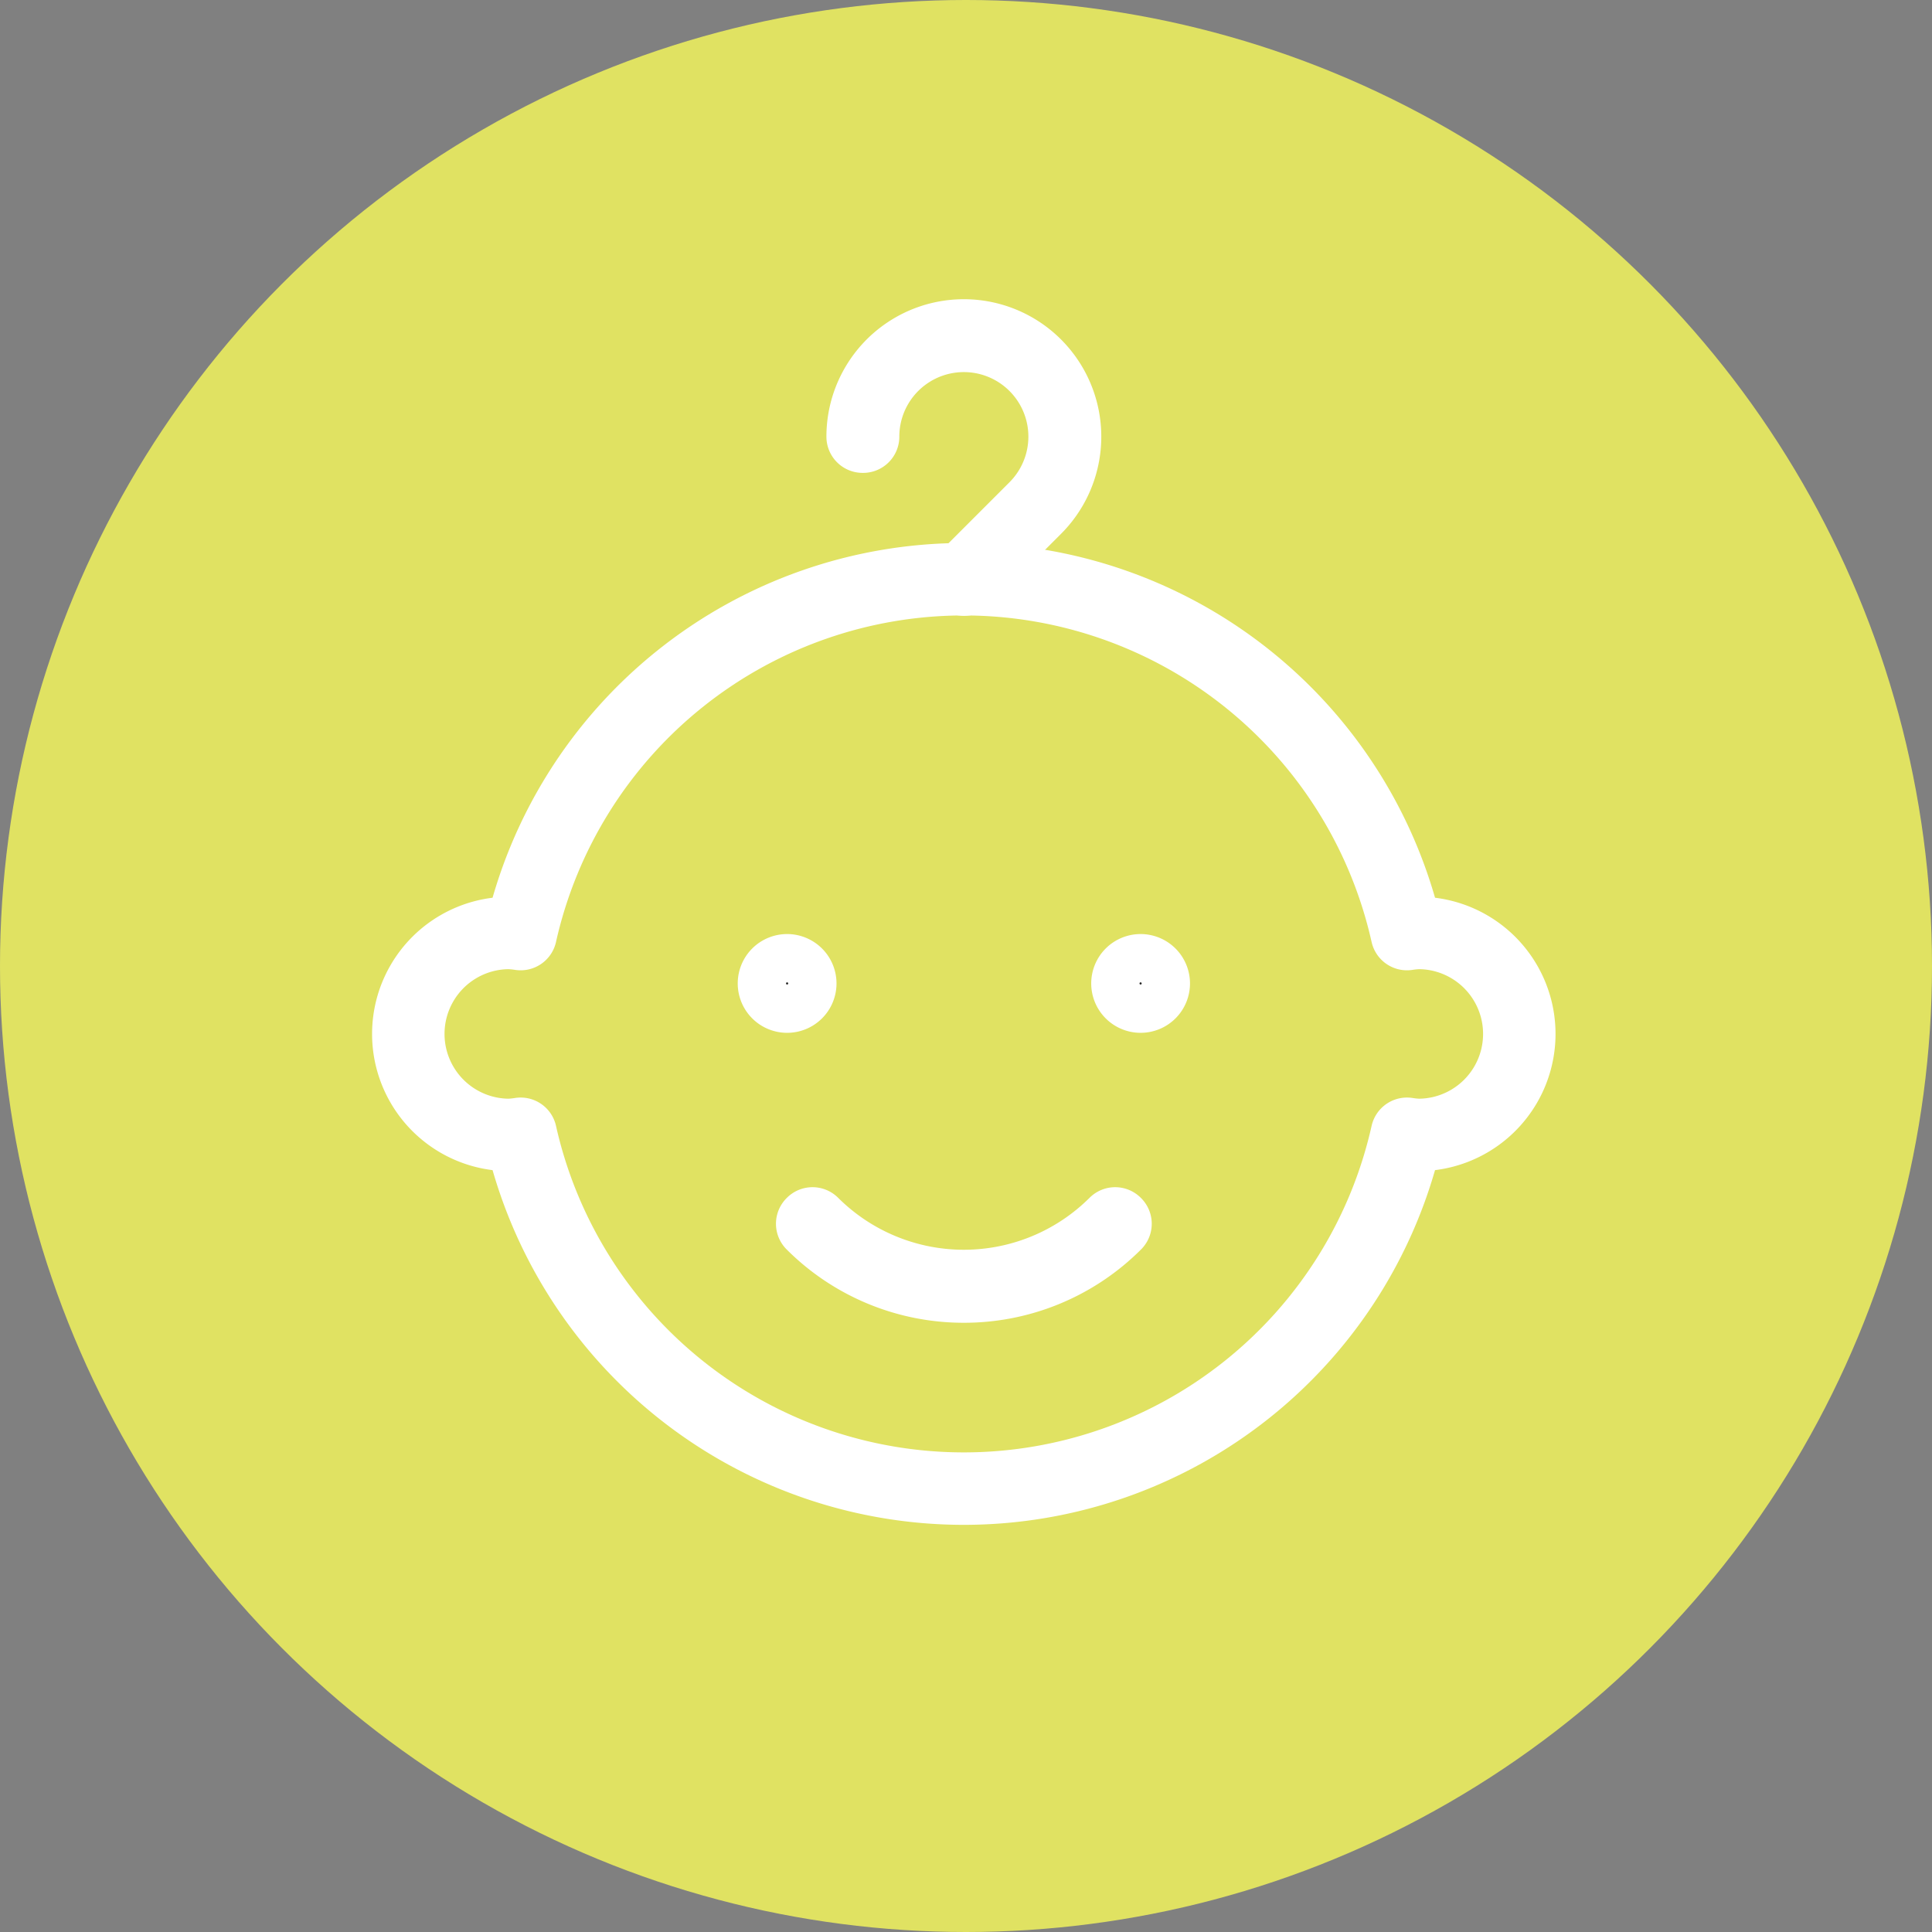
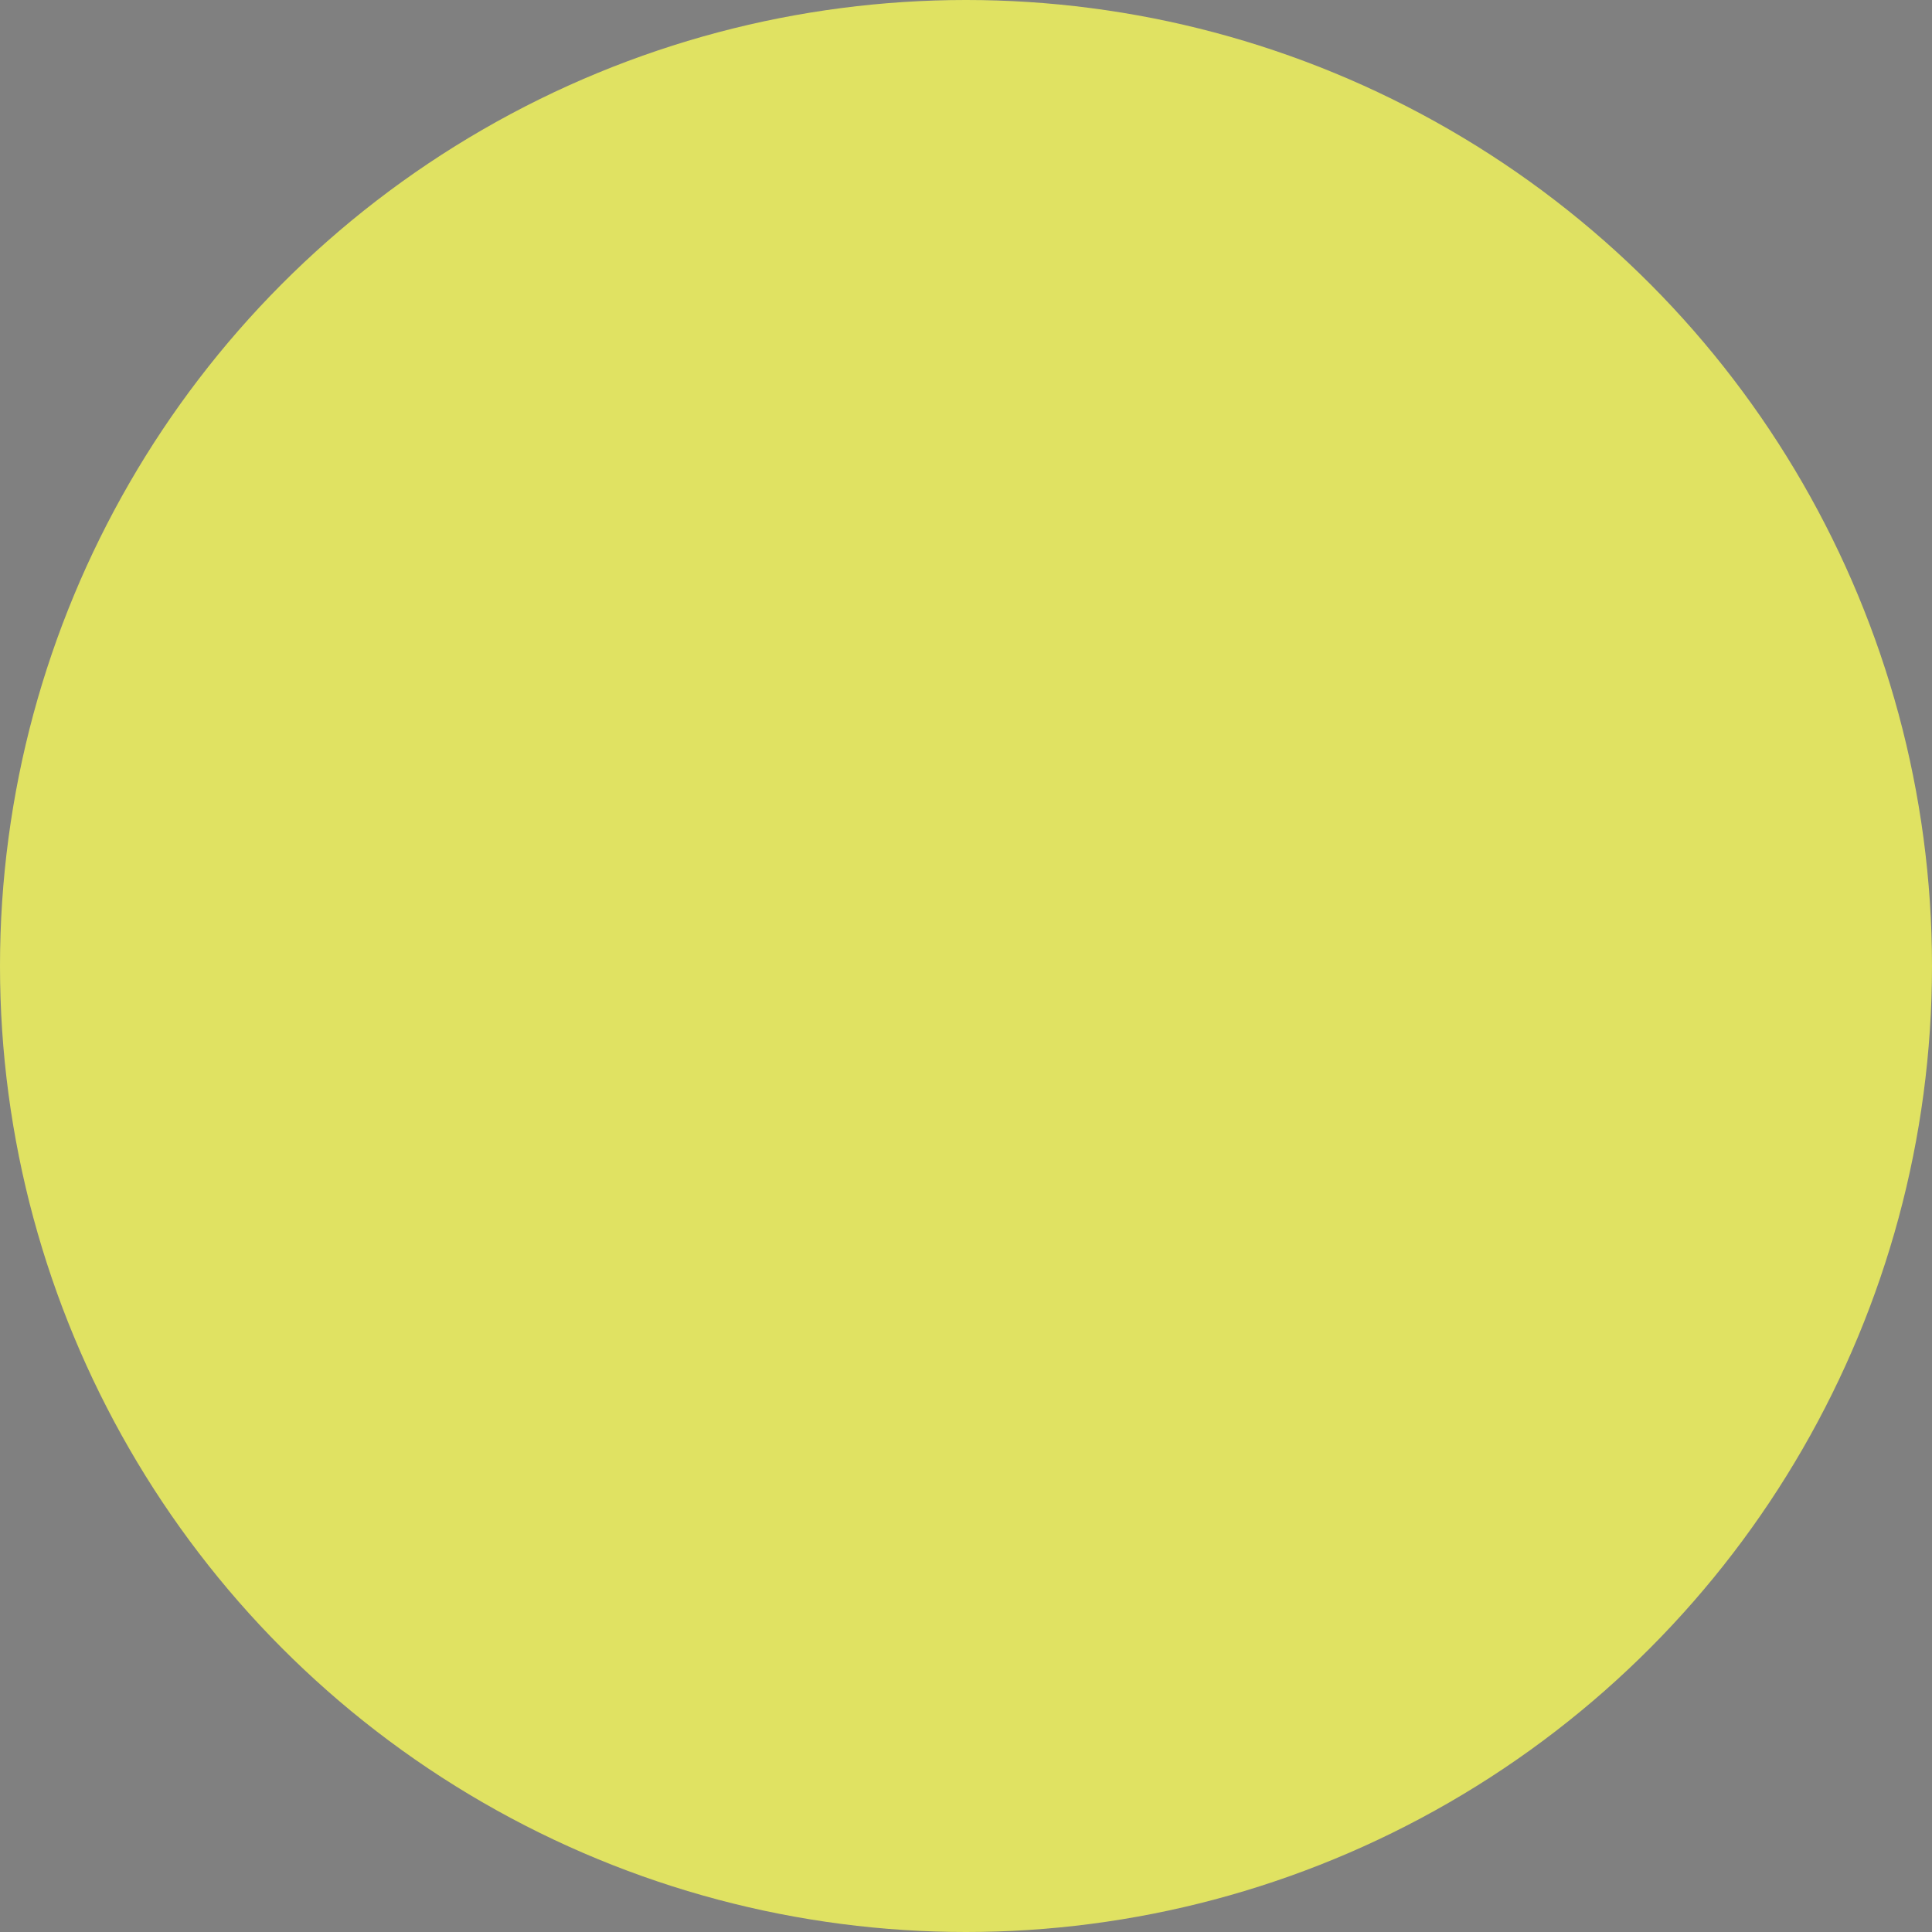
<svg xmlns="http://www.w3.org/2000/svg" width="80" height="80" viewBox="0 0 80 80">
  <rect x="0" y="0" width="80" height="80" fill="#808080" stroke="none" />
  <defs>
    <clipPath id="clip-path">
-       <rect id="Rectangle_489" data-name="Rectangle 489" width="56" height="59.742" transform="translate(-4 -5)" fill="none" stroke="#fff" stroke-width="3" />
-     </clipPath>
+       </clipPath>
  </defs>
  <g id="Group_508" data-name="Group 508" transform="translate(-982 -1938)">
    <g id="Group_469" data-name="Group 469" transform="translate(678 380)">
      <circle id="GettyImages-1386400726" cx="40" cy="40" r="40" transform="translate(304 1558)" fill="#e0e262" />
    </g>
    <g id="Group_496" data-name="Group 496" transform="translate(997.911 1950.889)">
      <g id="Group_495" data-name="Group 495" clip-path="url(#clip-path)">
        <path id="Path_12298" data-name="Path 12298" d="M42.818,25.742a4.274,4.274,0,0,0-.47.047,18.805,18.805,0,0,0-36.7,0,4.274,4.274,0,0,0-.47-.047,4.182,4.182,0,1,0,0,8.364,4.043,4.043,0,0,0,.47-.048,18.805,18.805,0,0,0,36.7,0,4.043,4.043,0,0,0,.47.048,4.182,4.182,0,0,0,0-8.364Z" fill="none" stroke="#fff" stroke-linecap="round" stroke-linejoin="round" stroke-width="3" />
-         <path id="Path_12299" data-name="Path 12299" d="M17.727,27.833a1.045,1.045,0,1,1-1.045-1.045A1.046,1.046,0,0,1,17.727,27.833Z" fill="#262626" stroke="#fff" stroke-linecap="round" stroke-linejoin="round" stroke-width="2" />
+         <path id="Path_12299" data-name="Path 12299" d="M17.727,27.833a1.045,1.045,0,1,1-1.045-1.045Z" fill="#262626" stroke="#fff" stroke-linecap="round" stroke-linejoin="round" stroke-width="2" />
        <path id="Path_12300" data-name="Path 12300" d="M32.364,27.833a1.045,1.045,0,1,1-1.045-1.045A1.046,1.046,0,0,1,32.364,27.833Z" fill="#262626" stroke="#fff" stroke-linecap="round" stroke-linejoin="round" stroke-width="2" />
        <path id="Path_12301" data-name="Path 12301" d="M24,40.384a8.855,8.855,0,0,1-6.28-2.6l.014-.014a8.873,8.873,0,0,0,12.532,0l.014.014A8.855,8.855,0,0,1,24,40.384Z" fill="none" stroke="#fff" stroke-linecap="round" stroke-linejoin="round" stroke-width="3" />
-         <path id="Path_12302" data-name="Path 12302" d="M24.007,11.112l-.014-.014L26.95,8.141a4.172,4.172,0,1,0-7.122-2.949h-.019a4.191,4.191,0,1,1,7.155,2.963Z" fill="none" stroke="#fff" stroke-linecap="round" stroke-linejoin="round" stroke-width="3" />
      </g>
    </g>
  </g>
</svg>